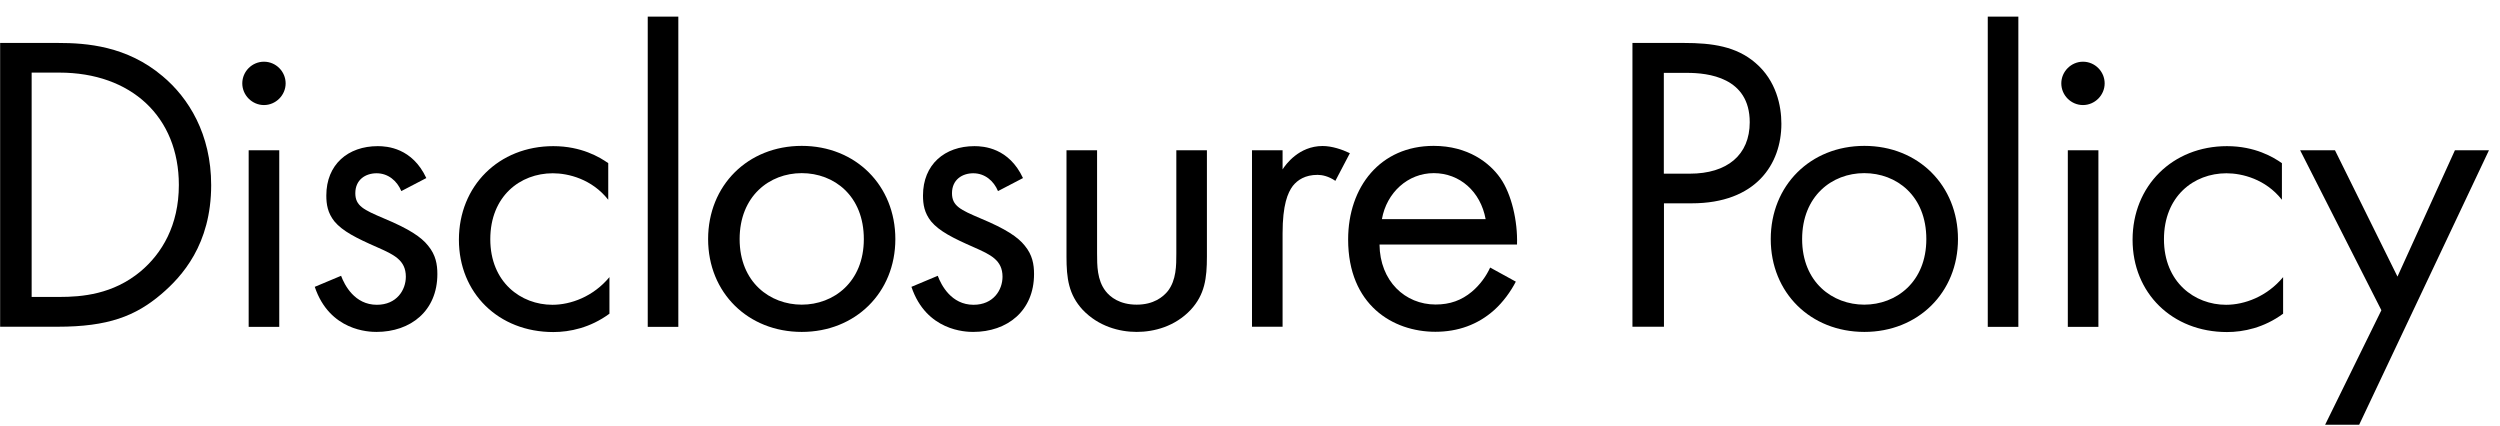
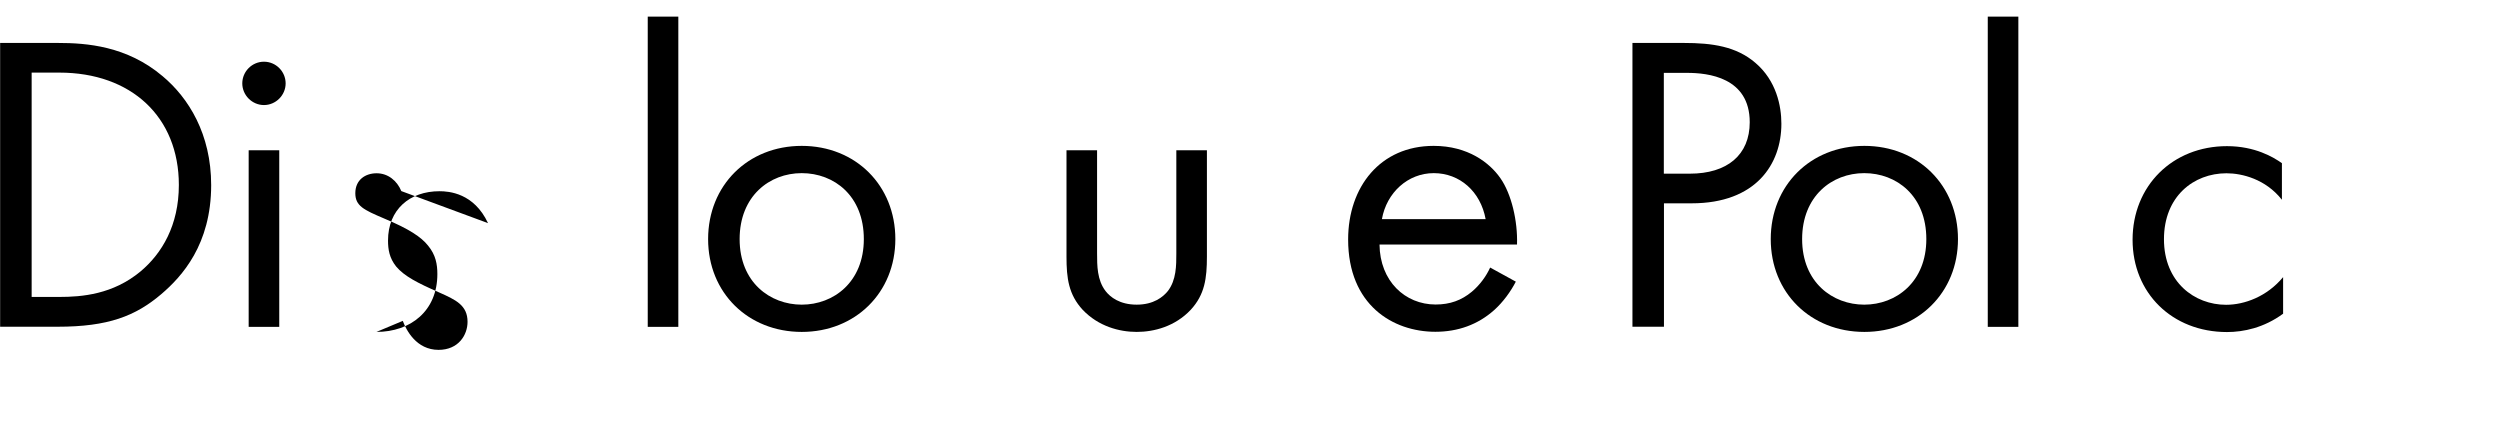
<svg xmlns="http://www.w3.org/2000/svg" version="1.1" id="page-name-coporateprofile" x="0px" y="0px" width="188px" height="32px" viewBox="0 0 188 32" style="enable-background:new 0 0 188 32;" xml:space="preserve">
  <style type="text/css">
	.st0{fill:#FF0000;}
	.st1{fill:#EA4242;}
	.st2{enable-background:new    ;}
	.st3{fill:none;stroke:#FF0000;stroke-width:3;stroke-miterlimit:10;}
	.st4{fill:none;stroke:#FF0000;stroke-width:3;stroke-miterlimit:10;stroke-dasharray:10.109,10.109;}
	.st5{fill:none;stroke:#FF0000;stroke-width:3;stroke-miterlimit:10;stroke-dasharray:9.991,9.991;}
	.st6{fill:#9BE821;}
	.st7{fill:none;stroke:#90E01E;stroke-width:3;stroke-miterlimit:10;}
	.st8{fill:none;stroke:#90E01E;stroke-width:3;stroke-miterlimit:10;stroke-dasharray:5.221,5.221;}
	.st9{fill:none;stroke:#90E01E;stroke-width:3;stroke-miterlimit:10;stroke-dasharray:5.16,5.16;}
</style>
  <g>
    <path d="M0.01,3.23h4.35c2.14,0,5.18,0.22,7.87,2.5c1.95,1.63,3.65,4.35,3.65,8.19c0,4.48-2.21,6.88-3.74,8.19   c-1.95,1.66-4,2.46-7.81,2.46H0.01V3.23z M2.38,22.33h2.08c1.7,0,4.03-0.19,6.11-1.92c1.6-1.34,2.88-3.46,2.88-6.5   c0-5.12-3.58-8.45-8.99-8.45H2.38V22.33z" />
    <path d="M19.85,4.64c0.9,0,1.63,0.74,1.63,1.63S20.74,7.9,19.85,7.9s-1.63-0.74-1.63-1.63S18.95,4.64,19.85,4.64z M21,11.3v13.28   h-2.3V11.3H21z" />
-     <path d="M30.18,14.37c-0.32-0.77-0.99-1.34-1.86-1.34c-0.83,0-1.6,0.48-1.6,1.5c0,0.96,0.64,1.25,2.14,1.89   c1.92,0.8,2.82,1.41,3.33,2.05c0.58,0.7,0.7,1.41,0.7,2.14c0,2.78-2.02,4.35-4.58,4.35c-0.54,0-3.52-0.06-4.64-3.39l1.98-0.83   c0.26,0.7,1.02,2.18,2.69,2.18c1.5,0,2.18-1.12,2.18-2.11c0-1.25-0.9-1.66-2.14-2.21c-1.6-0.7-2.62-1.22-3.23-1.95   c-0.51-0.64-0.61-1.28-0.61-1.95c0-2.33,1.63-3.71,3.87-3.71c0.7,0,2.59,0.13,3.65,2.4L30.18,14.37z" />
-     <path d="M45.73,15.01c-1.22-1.54-2.98-1.98-4.16-1.98c-2.46,0-4.7,1.73-4.7,4.96c0,3.23,2.3,4.93,4.67,4.93   c1.38,0,3.07-0.61,4.29-2.08v2.75c-1.44,1.06-2.98,1.38-4.22,1.38c-4.13,0-7.1-2.94-7.1-6.94c0-4.06,3.01-7.04,7.1-7.04   c2.11,0,3.49,0.83,4.13,1.28V15.01z" />
+     <path d="M30.18,14.37c-0.32-0.77-0.99-1.34-1.86-1.34c-0.83,0-1.6,0.48-1.6,1.5c0,0.96,0.64,1.25,2.14,1.89   c1.92,0.8,2.82,1.41,3.33,2.05c0.58,0.7,0.7,1.41,0.7,2.14c0,2.78-2.02,4.35-4.58,4.35l1.98-0.83   c0.26,0.7,1.02,2.18,2.69,2.18c1.5,0,2.18-1.12,2.18-2.11c0-1.25-0.9-1.66-2.14-2.21c-1.6-0.7-2.62-1.22-3.23-1.95   c-0.51-0.64-0.61-1.28-0.61-1.95c0-2.33,1.63-3.71,3.87-3.71c0.7,0,2.59,0.13,3.65,2.4L30.18,14.37z" />
    <path d="M51.01,1.25v23.33h-2.3V1.25H51.01z" />
    <path d="M53.25,17.98c0-4.03,2.98-7.01,7.04-7.01c4.06,0,7.04,2.98,7.04,7.01c0,4.03-3.01,6.98-7.04,6.98S53.25,22.02,53.25,17.98z    M55.62,17.98c0,3.26,2.3,4.93,4.67,4.93c2.4,0,4.67-1.7,4.67-4.93c0-3.26-2.24-4.96-4.67-4.96   C57.86,13.02,55.62,14.75,55.62,17.98z" />
-     <path d="M75.05,14.37c-0.32-0.77-0.99-1.34-1.86-1.34c-0.83,0-1.6,0.48-1.6,1.5c0,0.96,0.64,1.25,2.14,1.89   c1.92,0.8,2.82,1.41,3.33,2.05c0.58,0.7,0.7,1.41,0.7,2.14c0,2.78-2.02,4.35-4.58,4.35c-0.54,0-3.52-0.06-4.64-3.39l1.98-0.83   c0.26,0.7,1.02,2.18,2.69,2.18c1.5,0,2.18-1.12,2.18-2.11c0-1.25-0.9-1.66-2.14-2.21c-1.6-0.7-2.62-1.22-3.23-1.95   c-0.51-0.64-0.61-1.28-0.61-1.95c0-2.33,1.63-3.71,3.87-3.71c0.7,0,2.59,0.13,3.65,2.4L75.05,14.37z" />
    <path d="M82.5,19.04c0,0.93,0,2.02,0.64,2.85c0.35,0.45,1.06,1.02,2.34,1.02s1.98-0.58,2.34-1.02c0.64-0.83,0.64-1.92,0.64-2.85   V11.3h2.3v8c0,1.63-0.16,2.85-1.22,4c-1.18,1.25-2.75,1.66-4.06,1.66s-2.88-0.42-4.06-1.66c-1.06-1.15-1.22-2.37-1.22-4v-8h2.3   V19.04z" />
-     <path d="M94.15,11.3h2.3v1.44c0.22-0.35,1.22-1.76,3.01-1.76c0.7,0,1.47,0.26,2.05,0.54l-1.09,2.08c-0.51-0.35-0.99-0.45-1.34-0.45   c-0.93,0-1.5,0.38-1.86,0.83c-0.38,0.51-0.77,1.41-0.77,3.58v7.01h-2.3V11.3z" />
    <path d="M113.99,21.18c-0.38,0.74-0.96,1.54-1.63,2.14c-1.22,1.09-2.72,1.63-4.42,1.63c-3.2,0-6.56-2.02-6.56-6.94   c0-3.97,2.43-7.04,6.43-7.04c2.59,0,4.22,1.28,5.02,2.43c0.83,1.18,1.31,3.23,1.25,4.99h-10.34c0.03,2.75,1.92,4.51,4.22,4.51   c1.09,0,1.95-0.32,2.72-0.96c0.61-0.51,1.09-1.18,1.38-1.82L113.99,21.18z M111.72,16.48c-0.38-2.08-1.95-3.46-3.9-3.46   c-1.95,0-3.55,1.47-3.9,3.46H111.72z" />
    <path d="M126.63,3.23c2.14,0,3.94,0.26,5.38,1.5c1.57,1.34,1.95,3.23,1.95,4.58c0,3.01-1.89,5.98-6.75,5.98h-2.08v9.28h-2.37V3.23   H126.63z M125.12,13.06h1.95c2.82,0,4.51-1.41,4.51-3.87c0-3.39-3.17-3.71-4.7-3.71h-1.76V13.06z" />
    <path d="M133.16,17.98c0-4.03,2.98-7.01,7.04-7.01c4.06,0,7.04,2.98,7.04,7.01c0,4.03-3.01,6.98-7.04,6.98   C136.16,24.96,133.16,22.02,133.16,17.98z M135.52,17.98c0,3.26,2.3,4.93,4.67,4.93c2.4,0,4.67-1.7,4.67-4.93   c0-3.26-2.24-4.96-4.67-4.96C137.76,13.02,135.52,14.75,135.52,17.98z" />
    <path d="M151.78,1.25v23.33h-2.3V1.25H151.78z" />
-     <path d="M156.64,4.64c0.9,0,1.63,0.74,1.63,1.63s-0.74,1.63-1.63,1.63c-0.9,0-1.63-0.74-1.63-1.63S155.75,4.64,156.64,4.64z    M157.8,11.3v13.28h-2.3V11.3H157.8z" />
    <path d="M171.59,15.01c-1.22-1.54-2.98-1.98-4.16-1.98c-2.46,0-4.7,1.73-4.7,4.96c0,3.23,2.3,4.93,4.67,4.93   c1.38,0,3.07-0.61,4.29-2.08v2.75c-1.44,1.06-2.98,1.38-4.22,1.38c-4.13,0-7.1-2.94-7.1-6.94c0-4.06,3.01-7.04,7.1-7.04   c2.11,0,3.49,0.83,4.13,1.28V15.01z" />
-     <path d="M179.08,23.33l-6.11-12.03h2.62l4.7,9.5l4.32-9.5h2.56l-9.76,20.64h-2.56L179.08,23.33z" />
  </g>
  <g>
    <g>
	</g>
  </g>
</svg>